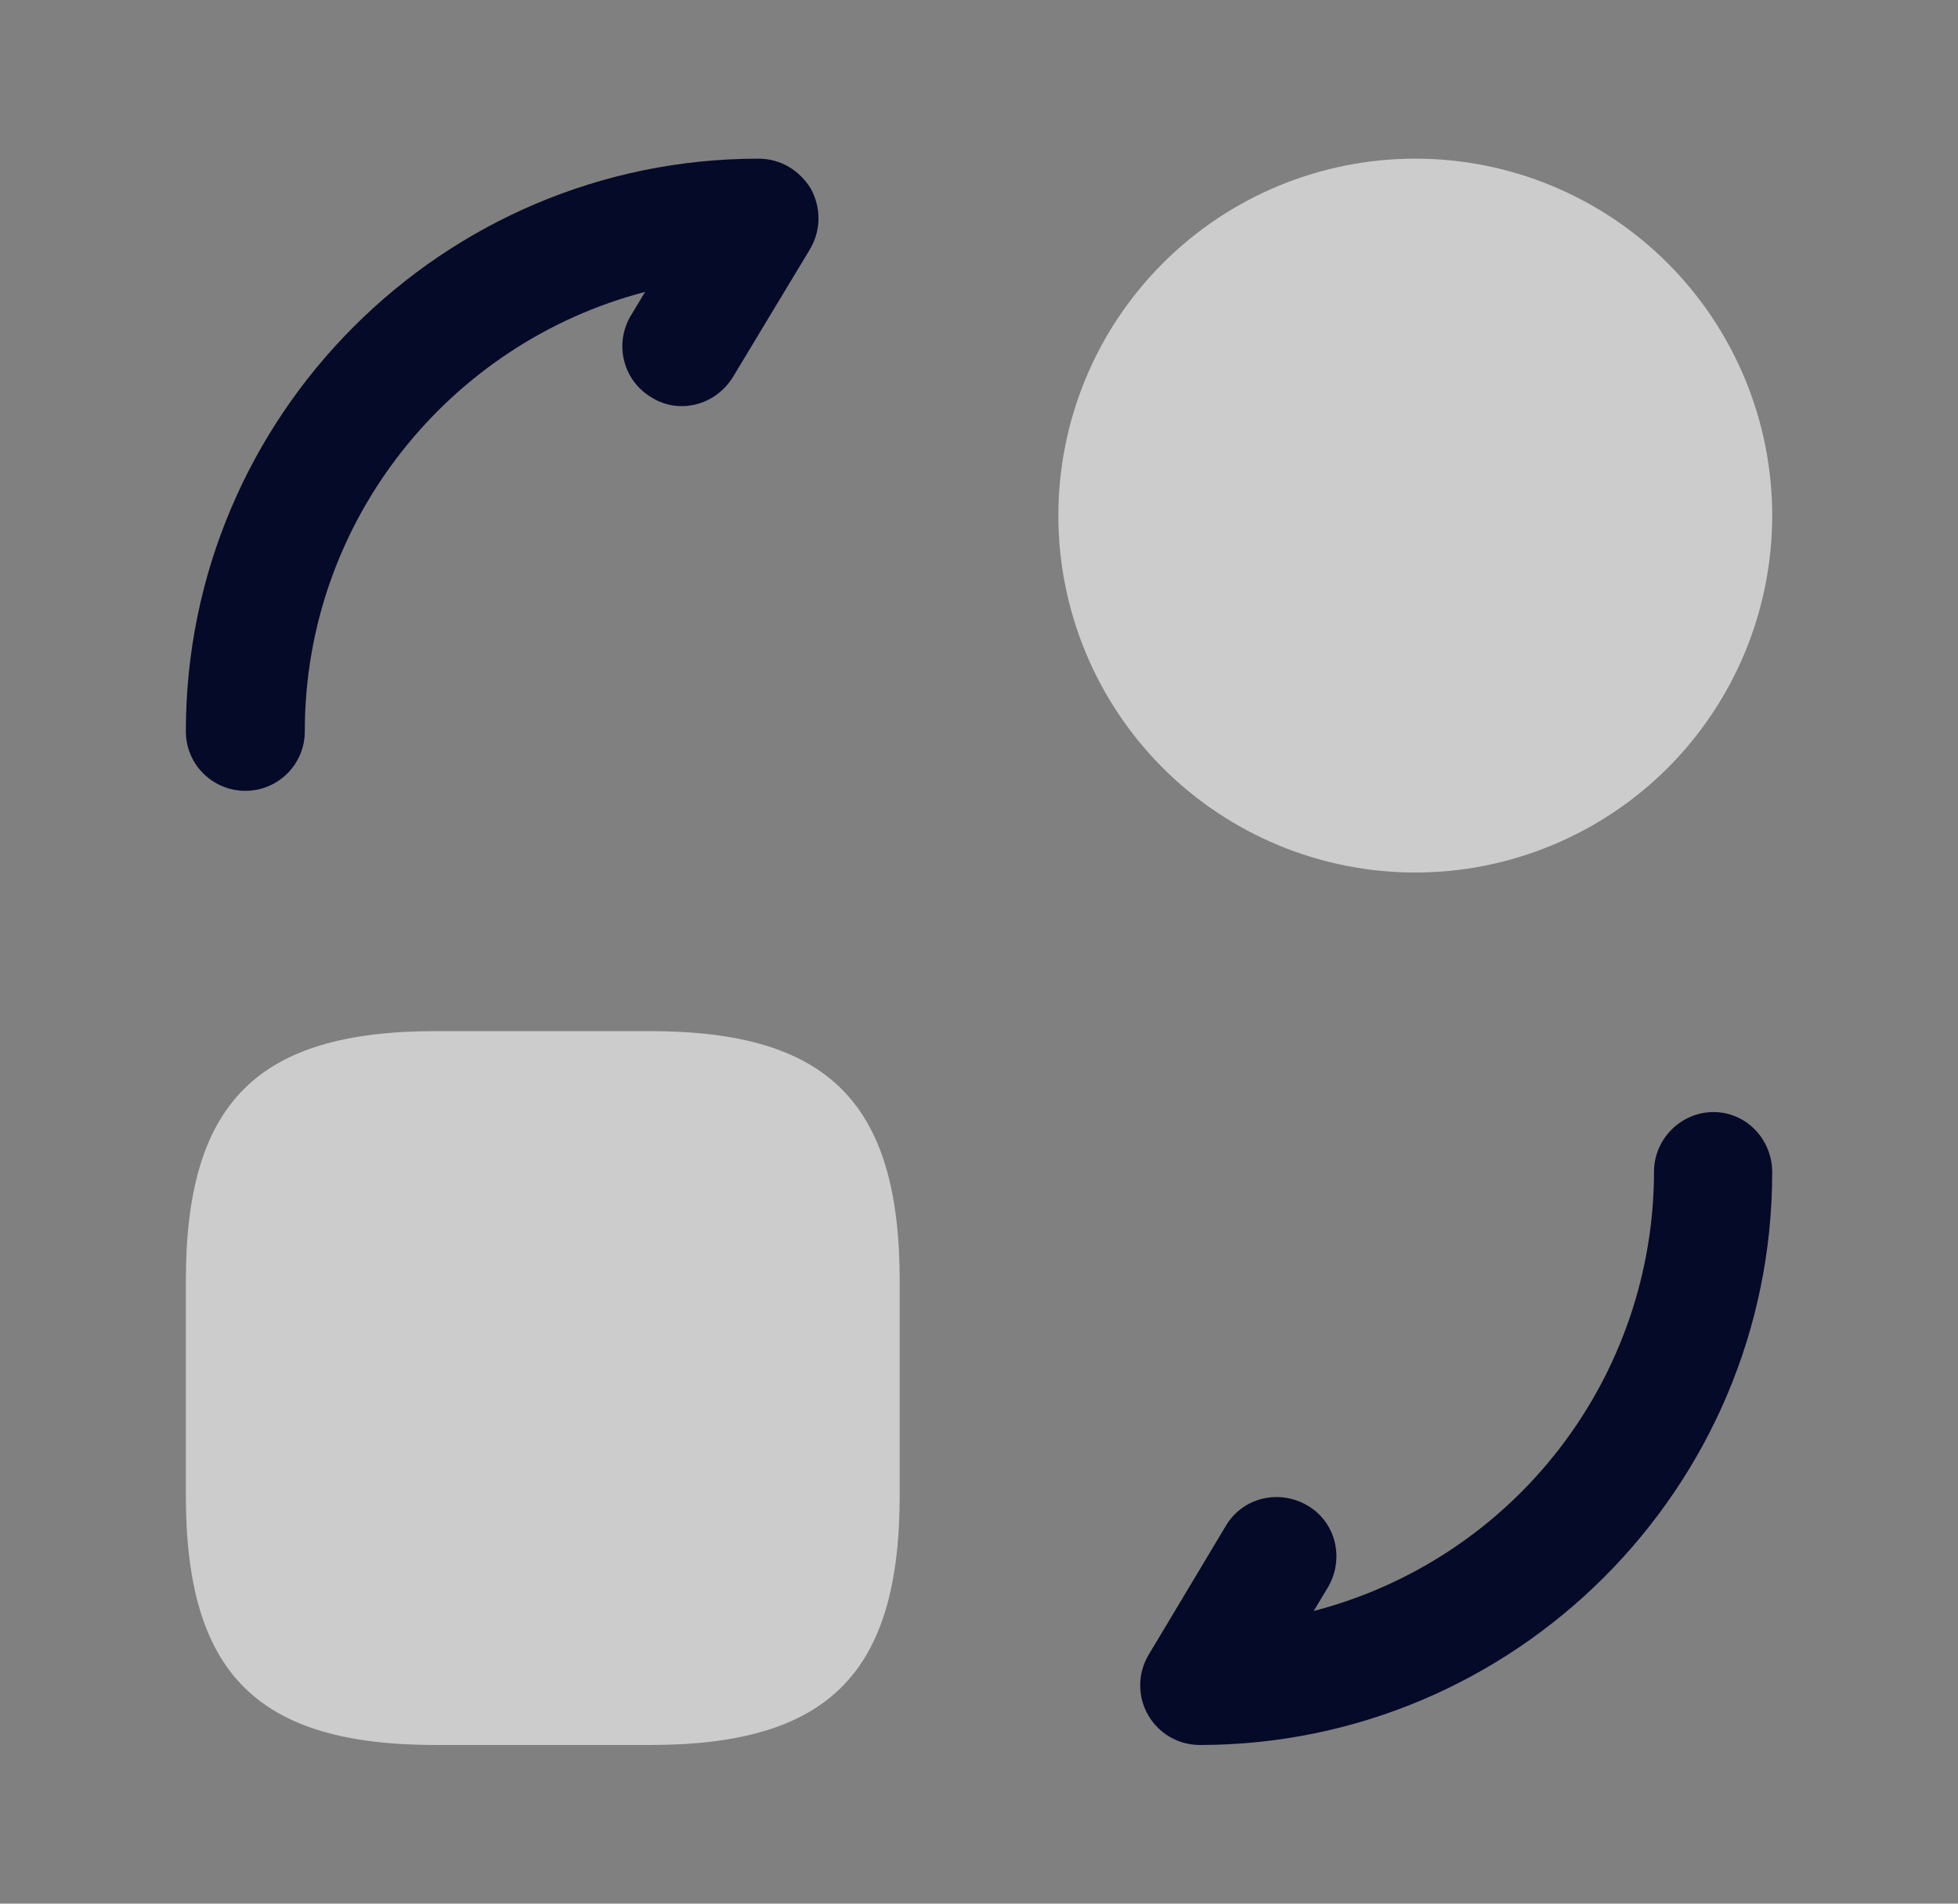
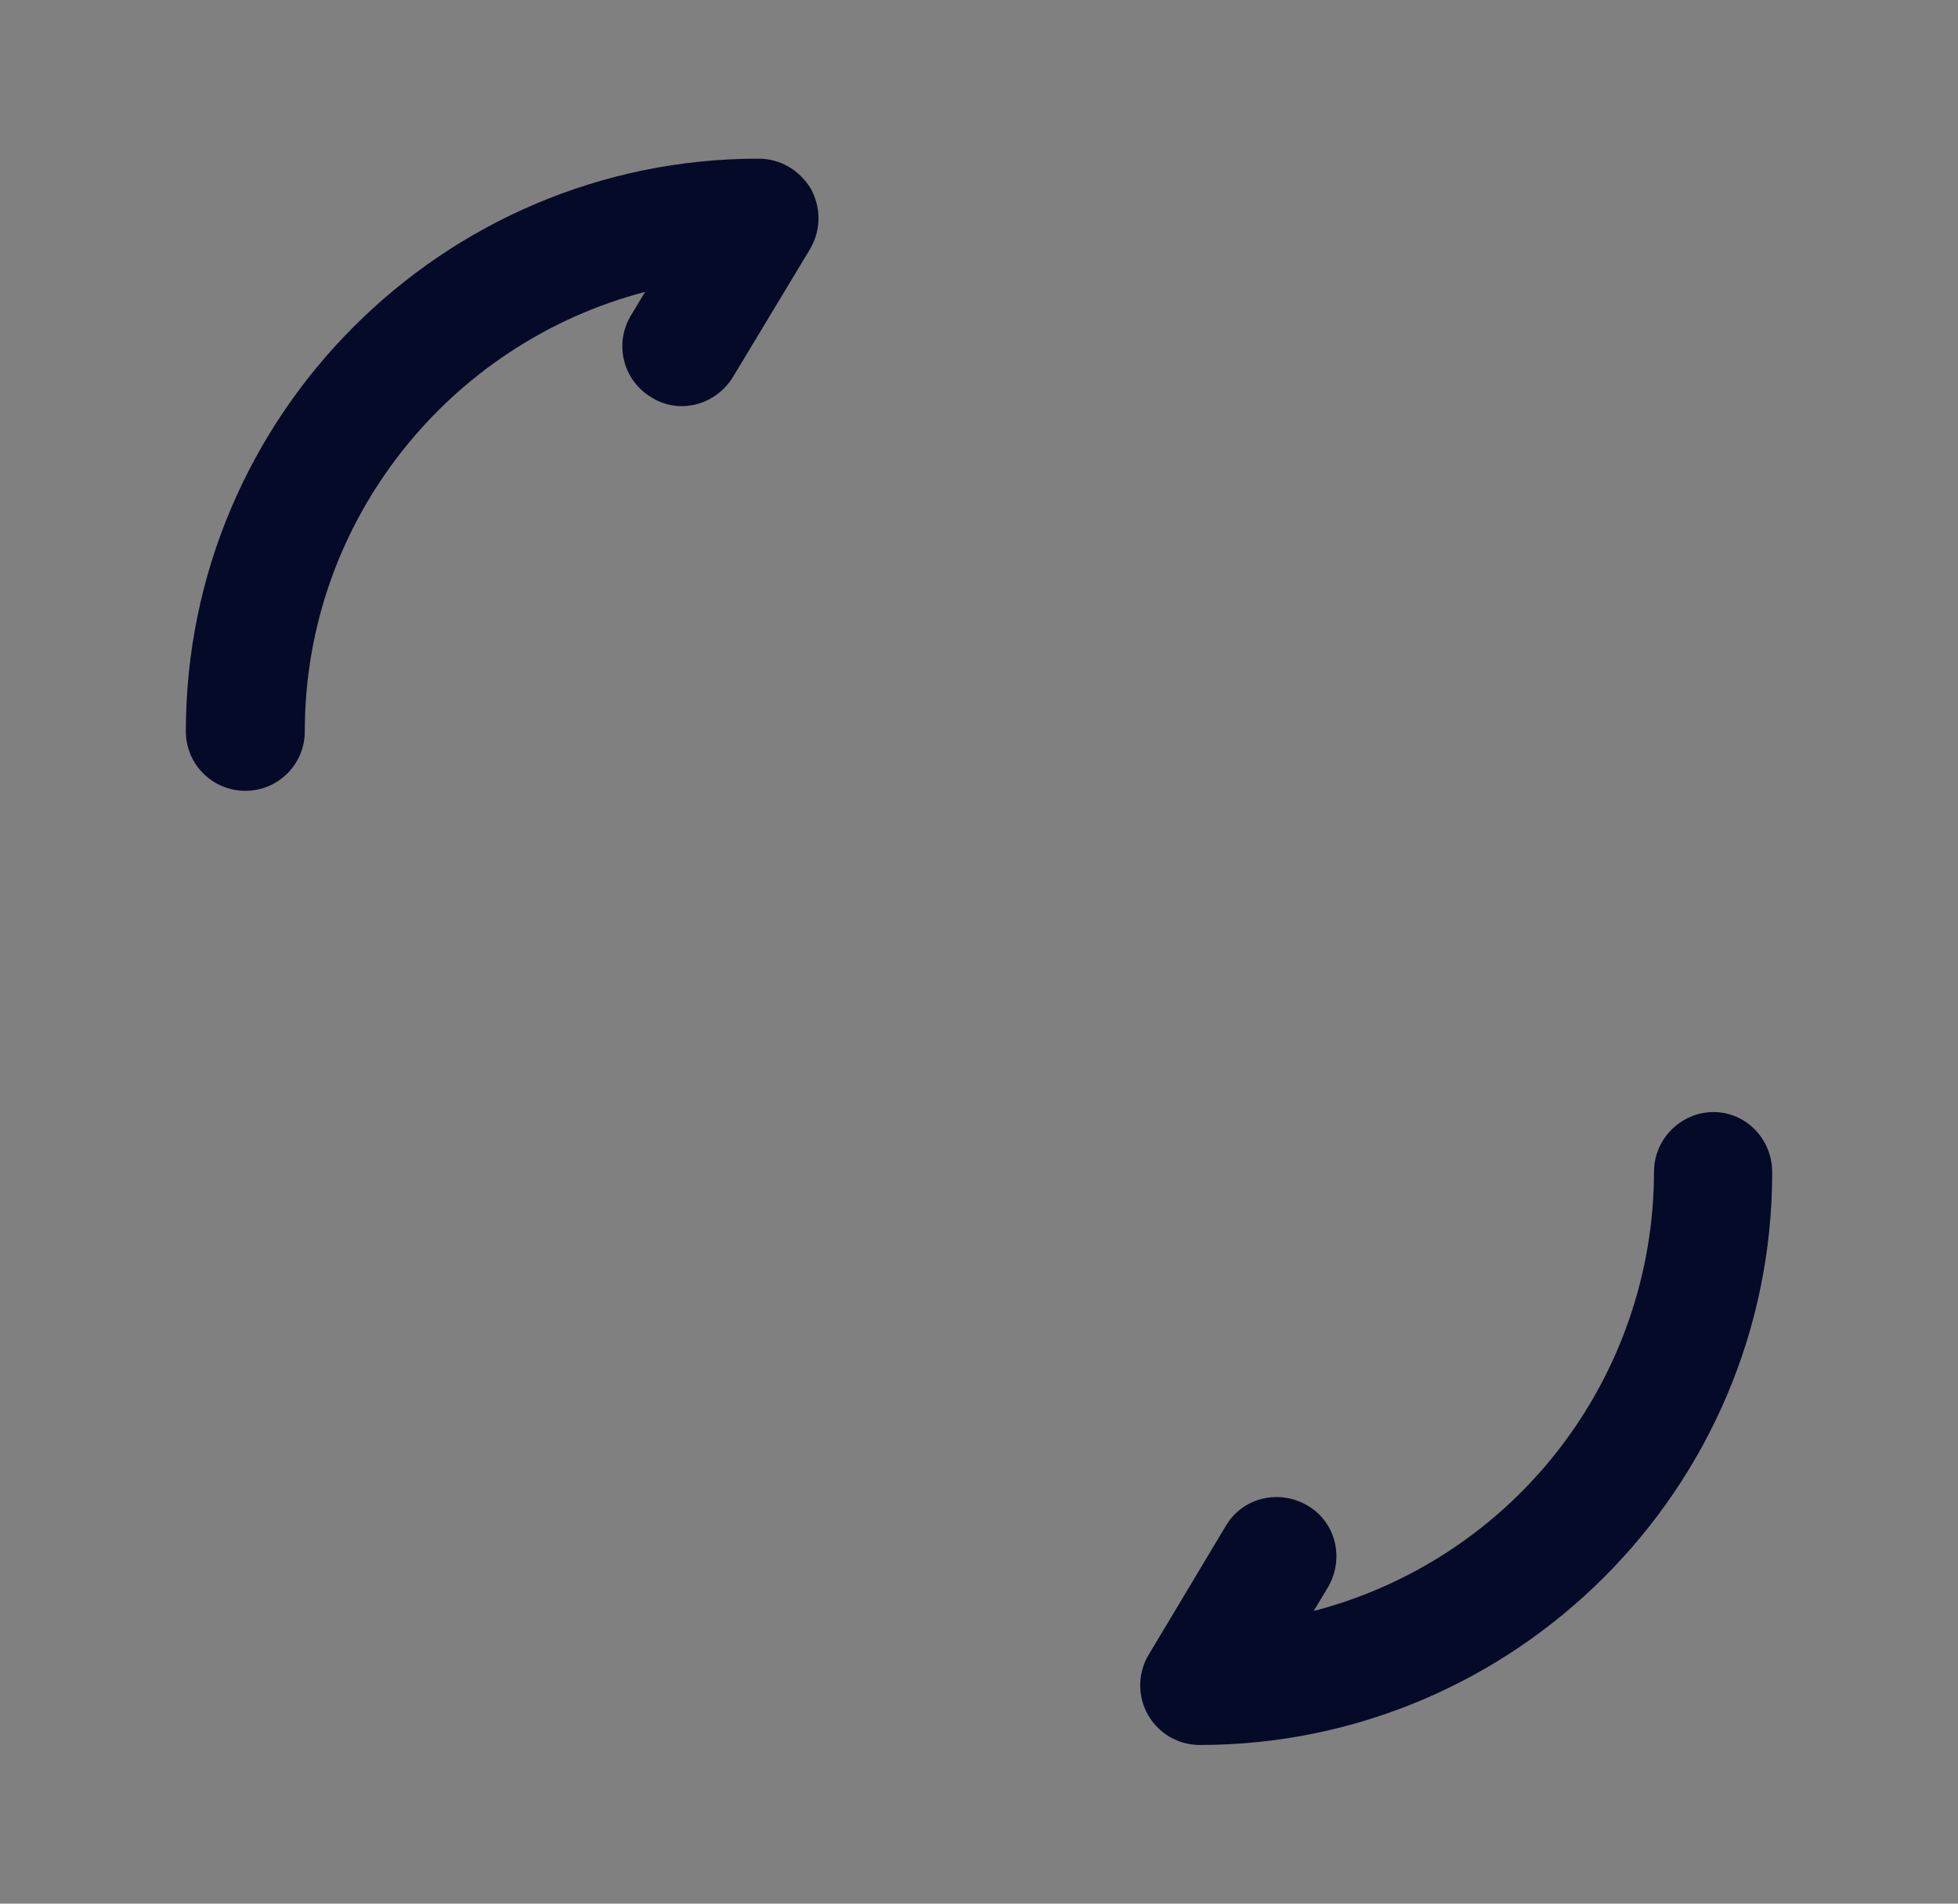
<svg xmlns="http://www.w3.org/2000/svg" width="36" height="35" viewBox="0 0 36 35" fill="none">
  <rect x="0" y="0" width="36" height="35" fill="#808080" stroke="none" />
-   <path opacity="0.6" d="M16.542 23.552V27.49C16.542 30.771 15.229 32.083 11.948 32.083H8.011C4.729 32.083 3.417 30.771 3.417 27.49V23.552C3.417 20.271 4.729 18.958 8.011 18.958H11.948C15.229 18.958 16.542 20.271 16.542 23.552ZM26.021 16.042C26.883 16.042 27.736 15.872 28.532 15.542C29.329 15.212 30.052 14.729 30.662 14.12C31.271 13.51 31.754 12.787 32.084 11.991C32.414 11.194 32.584 10.341 32.584 9.479C32.584 8.617 32.414 7.764 32.084 6.968C31.754 6.172 31.271 5.448 30.662 4.839C30.052 4.229 29.329 3.746 28.532 3.416C27.736 3.086 26.883 2.917 26.021 2.917C24.281 2.917 22.611 3.608 21.381 4.839C20.15 6.069 19.459 7.739 19.459 9.479C19.459 11.22 20.15 12.889 21.381 14.12C22.611 15.35 24.281 16.042 26.021 16.042Z" fill="white" />
  <path d="M22.055 32.083C21.861 32.082 21.671 32.03 21.504 31.932C21.337 31.833 21.199 31.692 21.104 31.523C21.009 31.355 20.961 31.164 20.964 30.97C20.967 30.776 21.021 30.587 21.121 30.421L22.536 28.058C22.842 27.533 23.513 27.373 24.038 27.679C24.563 27.985 24.723 28.656 24.417 29.181L24.154 29.619C25.945 29.154 27.53 28.109 28.662 26.647C29.794 25.185 30.409 23.389 30.411 21.54C30.411 20.942 30.907 20.446 31.505 20.446C32.102 20.446 32.584 20.942 32.584 21.554C32.584 27.358 27.859 32.083 22.055 32.083ZM4.511 14.54C3.913 14.54 3.417 14.058 3.417 13.446C3.417 7.642 8.142 2.917 13.946 2.917C14.354 2.917 14.704 3.135 14.909 3.471C15.098 3.821 15.098 4.229 14.894 4.579L13.479 6.927C13.159 7.452 12.488 7.627 11.977 7.306C11.854 7.233 11.745 7.136 11.659 7.02C11.573 6.905 11.511 6.774 11.476 6.634C11.44 6.494 11.433 6.349 11.454 6.207C11.475 6.064 11.524 5.928 11.598 5.804L11.861 5.367C8.273 6.3 5.604 9.567 5.604 13.446C5.604 14.058 5.109 14.54 4.511 14.54Z" fill="#060A29" />
</svg>